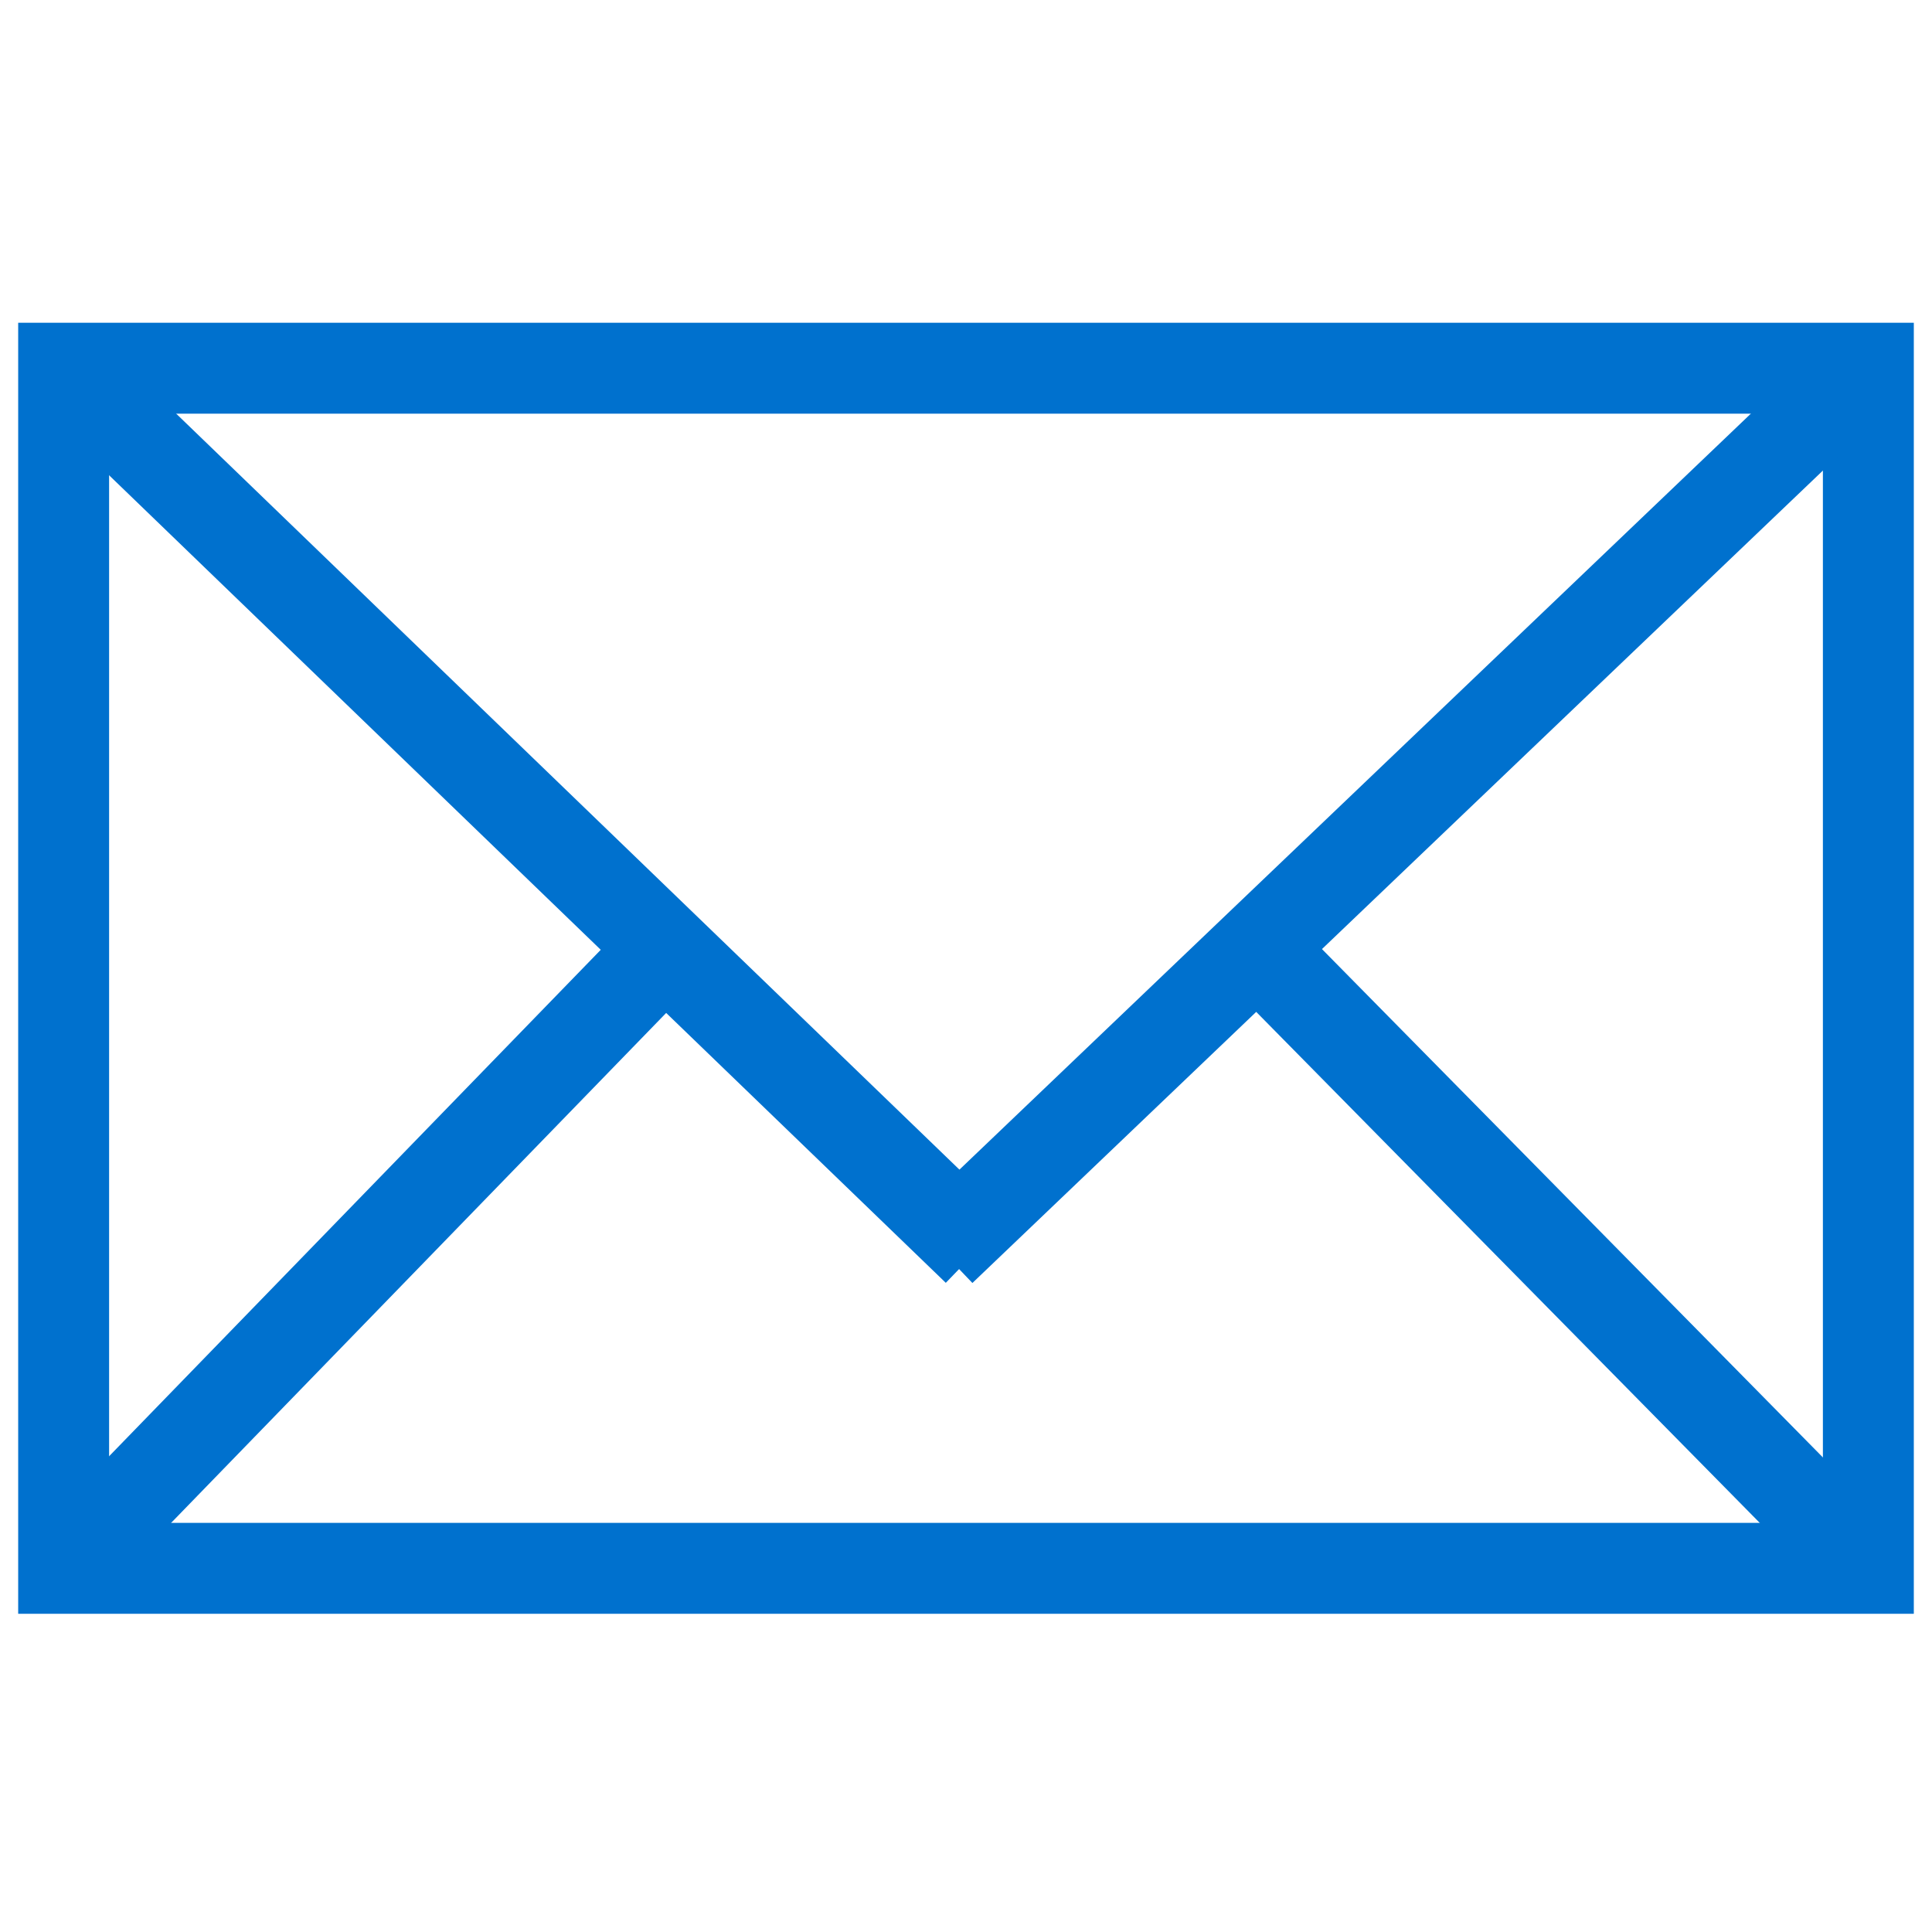
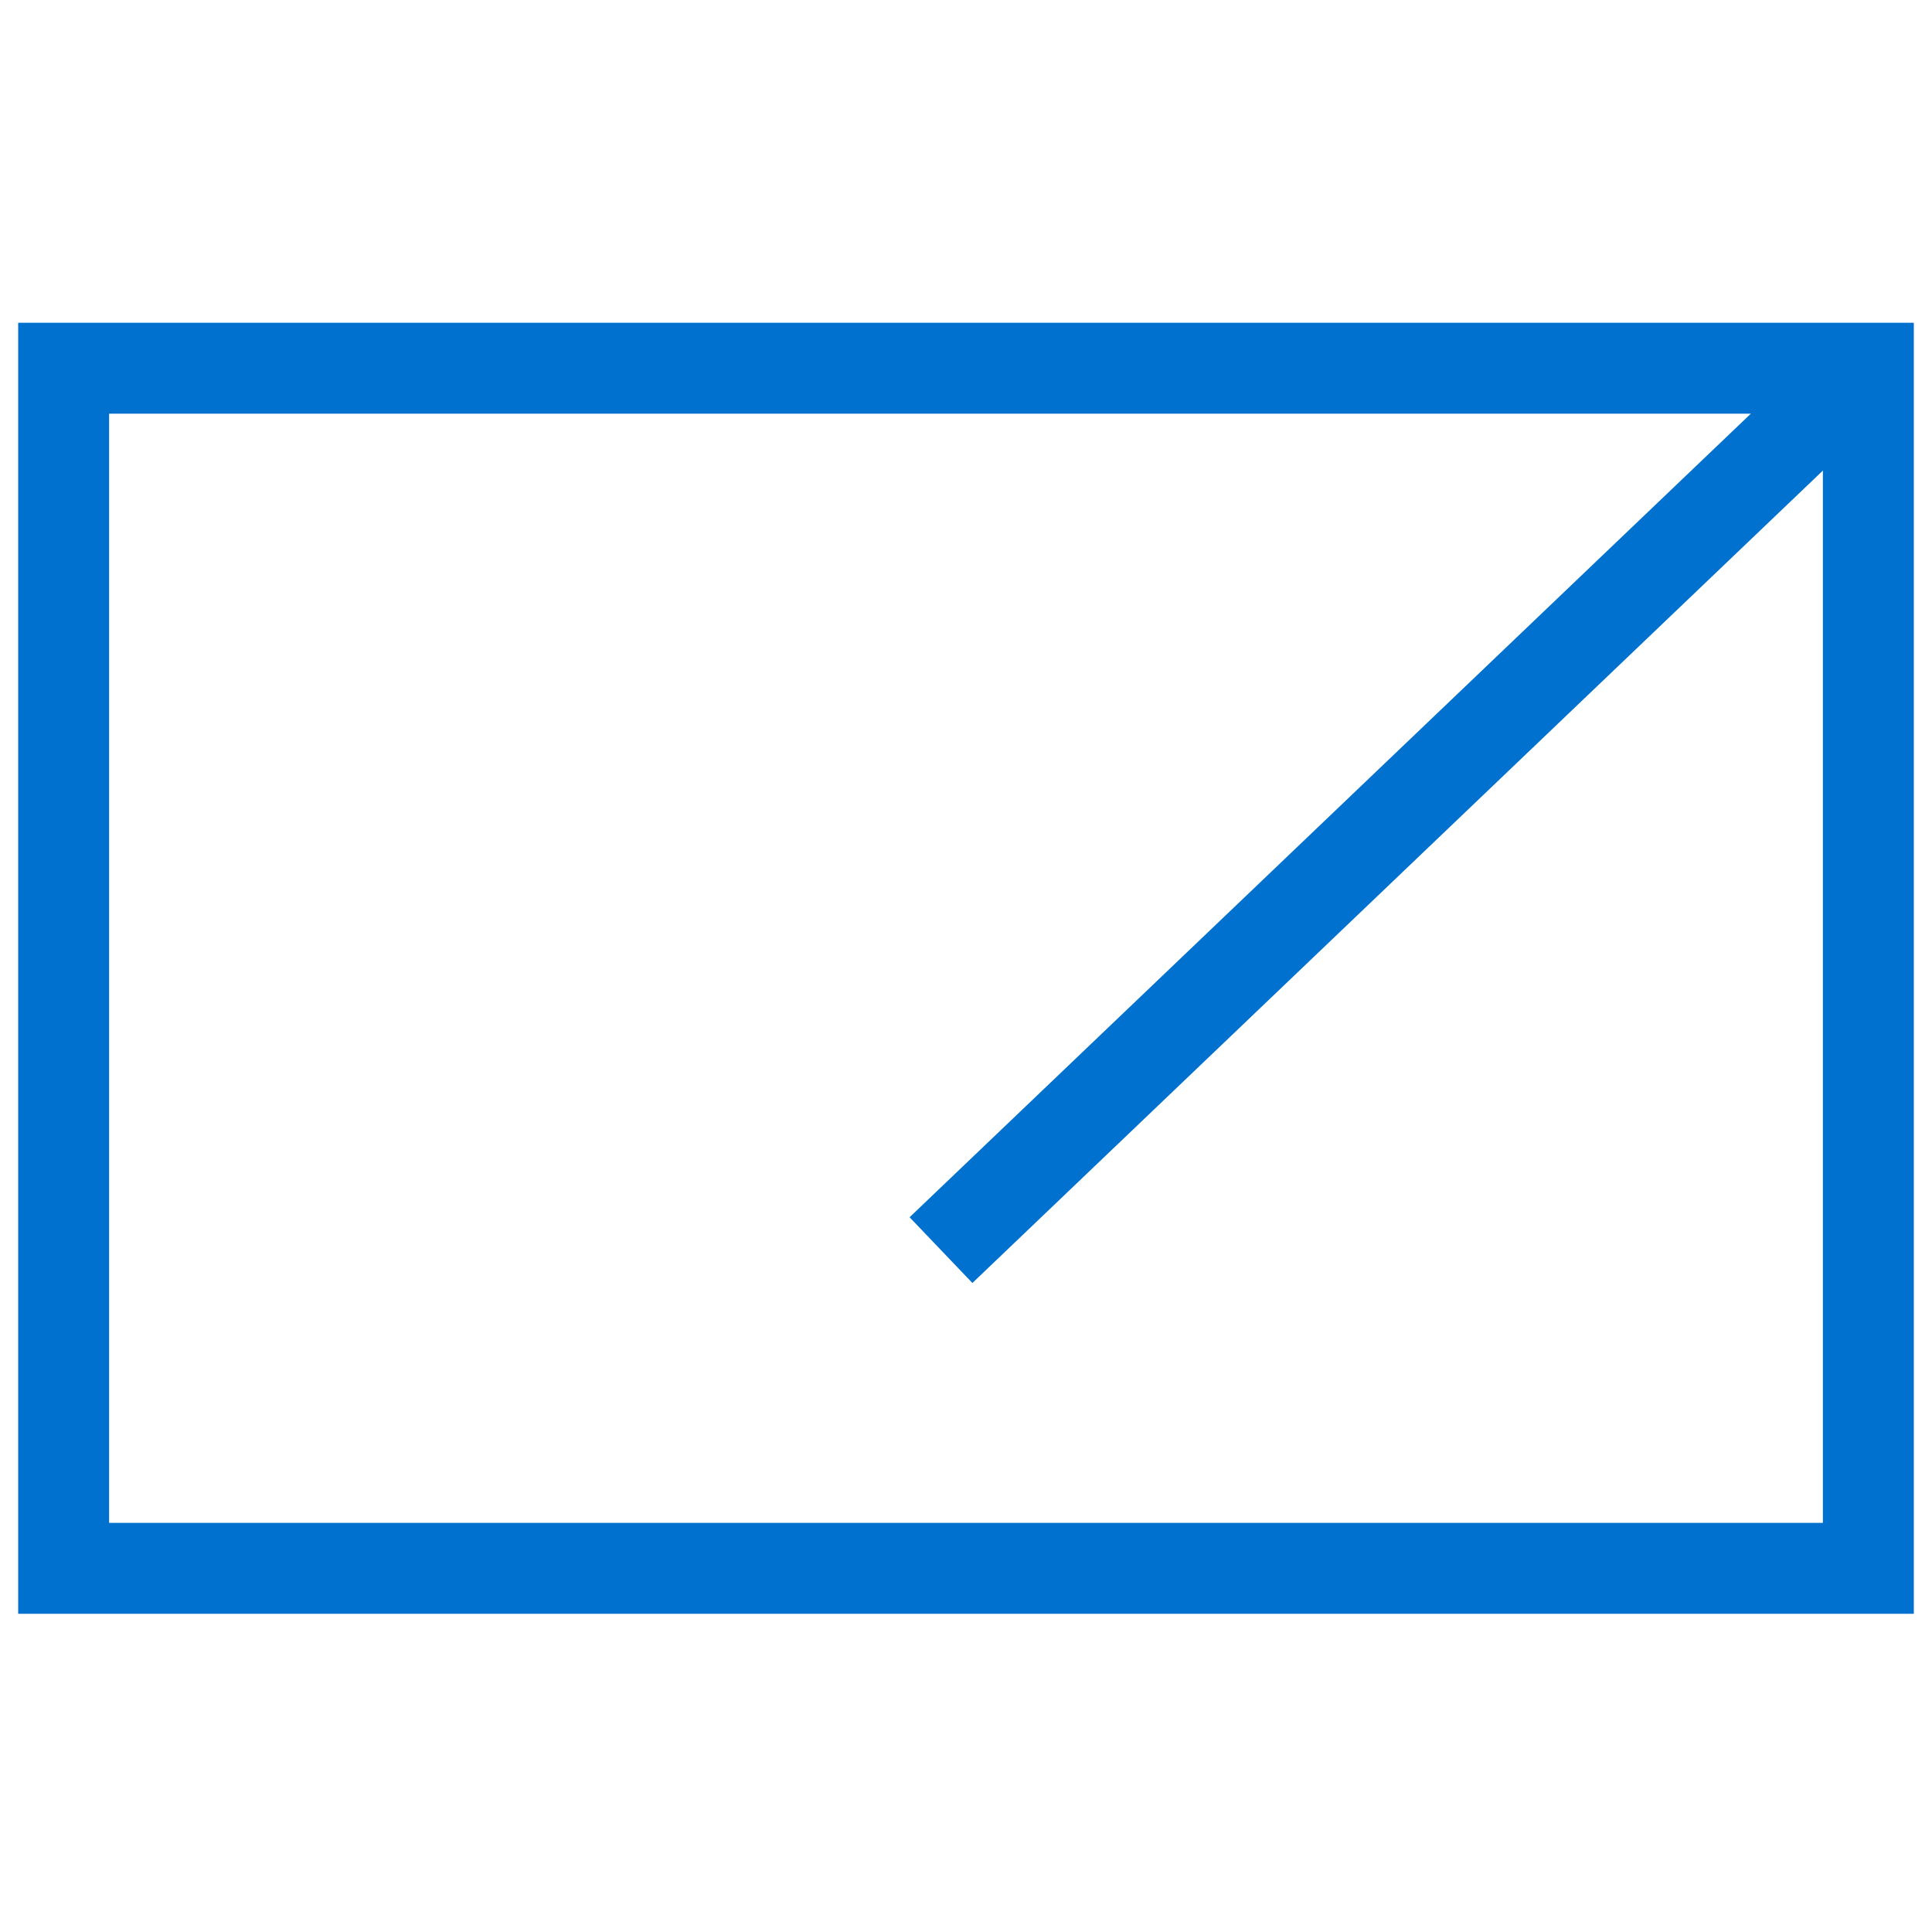
<svg xmlns="http://www.w3.org/2000/svg" version="1.1" id="图层_1" x="0px" y="0px" viewBox="0 0 42.5 42.5" style="enable-background:new 0 0 42.5 42.5;" xml:space="preserve">
  <style type="text/css">
	.st0{fill:none;stroke:#0071CE;stroke-width:2;stroke-miterlimit:10;}
</style>
  <g id="XMLID_285_">
    <rect id="XMLID_284_" x="1.4" y="8.1" class="st0" width="39.7" height="26.4" />
-     <line id="XMLID_283_" class="st0" x1="1.4" y1="8.1" x2="21.5" y2="27.5" />
    <line id="XMLID_282_" class="st0" x1="20.7" y1="27.5" x2="40.8" y2="8.3" />
-     <line id="XMLID_281_" class="st0" x1="14.7" y1="20.8" x2="1.4" y2="34.5" />
-     <line id="XMLID_280_" class="st0" x1="27.6" y1="20.8" x2="41.1" y2="34.5" />
  </g>
</svg>